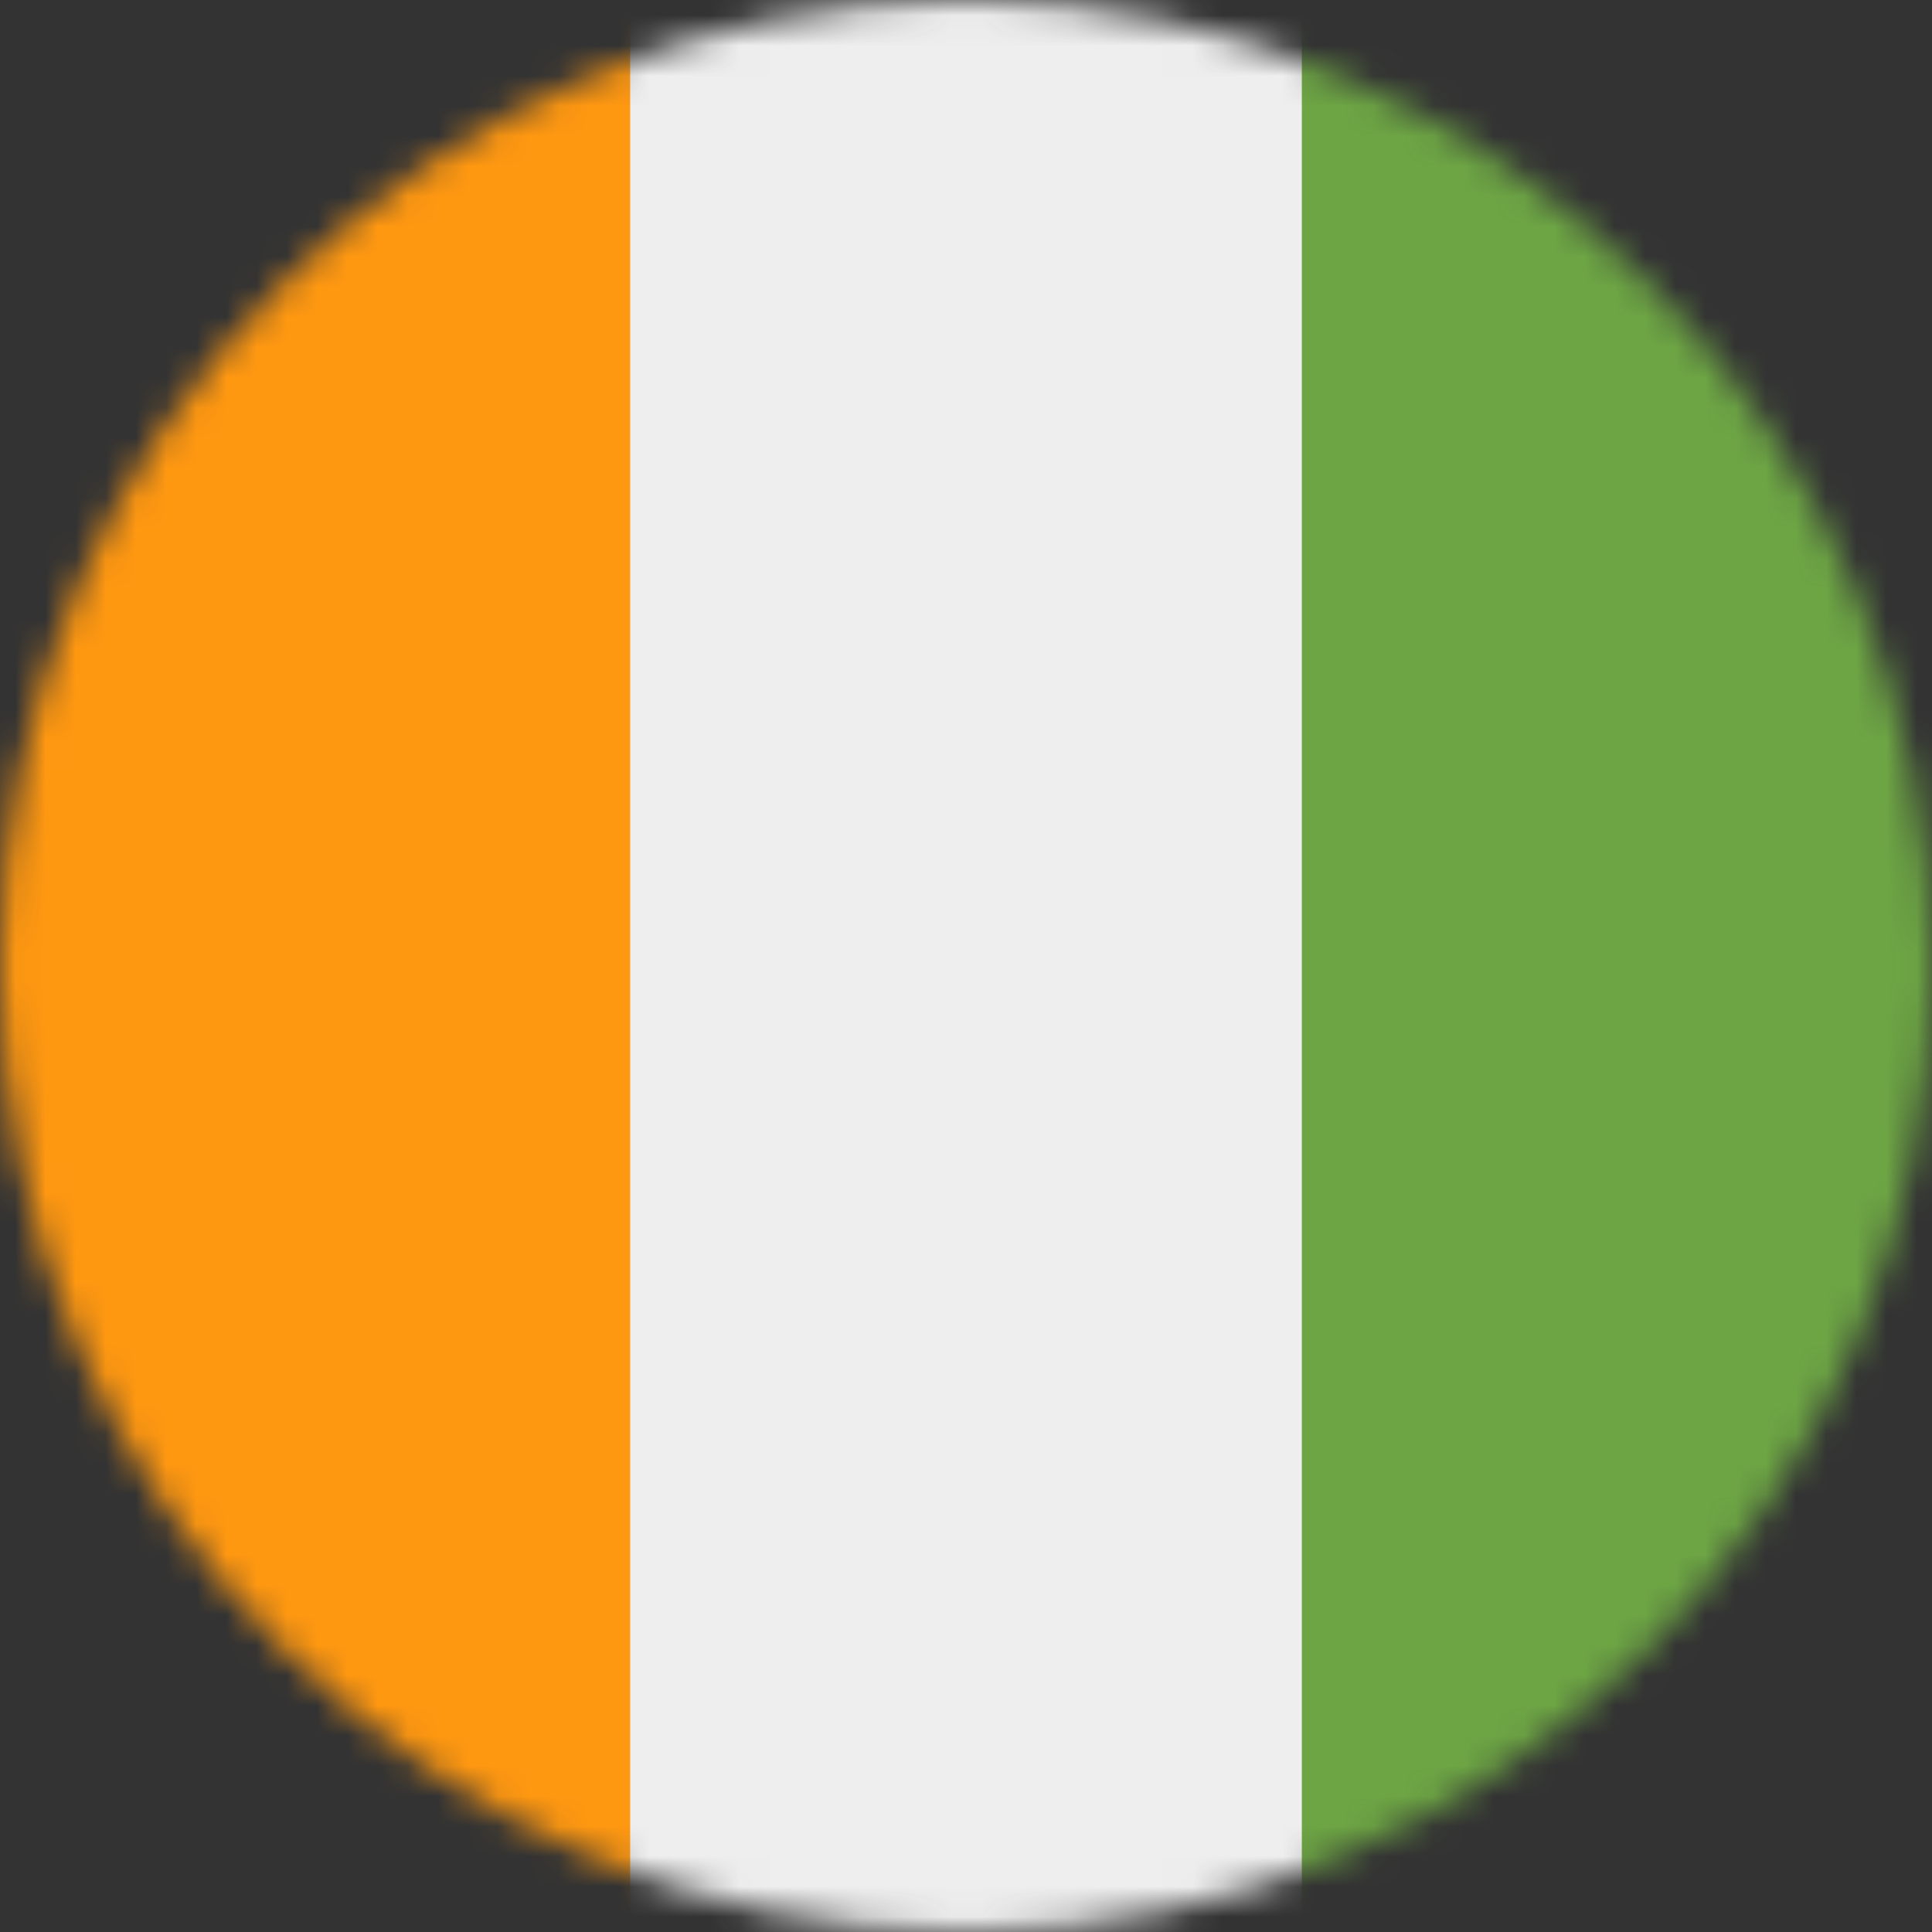
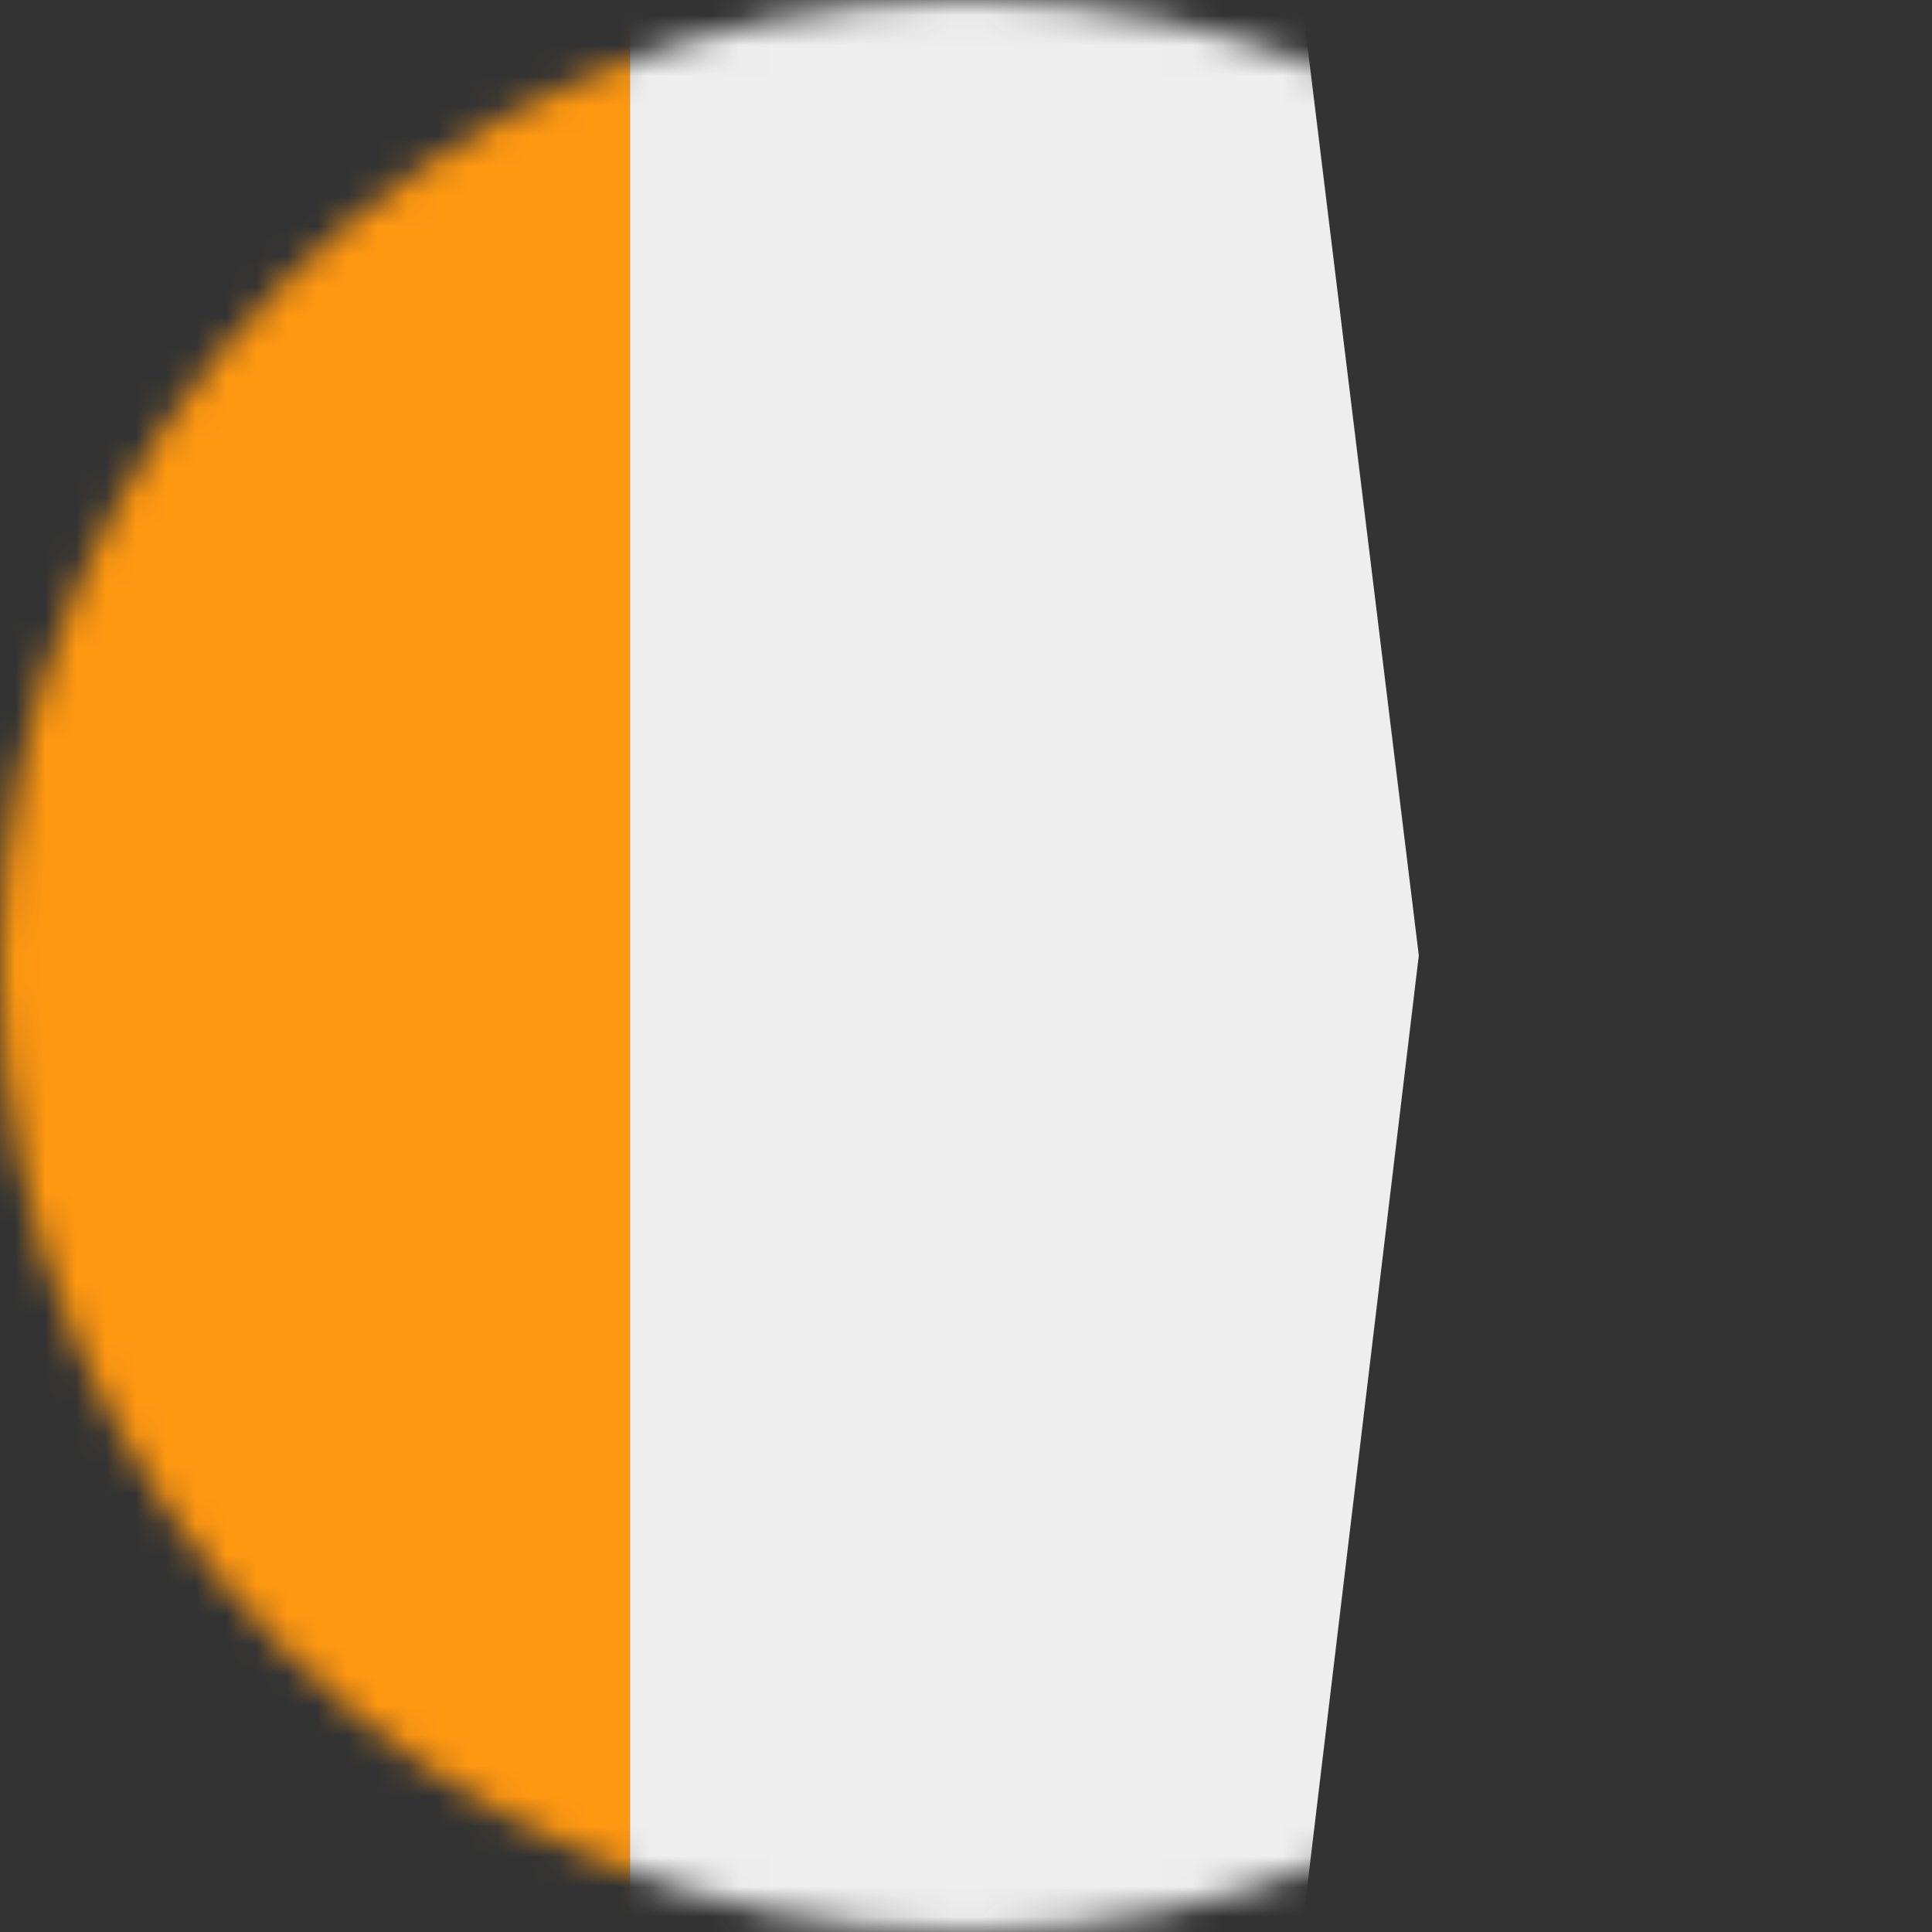
<svg xmlns="http://www.w3.org/2000/svg" width="64" height="64" viewBox="0 0 64 64" fill="none">
  <rect x="0" y="0" width="64" height="64" fill="#333333" stroke="none" />
  <g clip-path="url(#clip0_218_195)">
    <mask id="mask0_218_195" style="mask-type:luminance" maskUnits="userSpaceOnUse" x="0" y="0" width="64" height="64">
      <path d="M32 64C49.673 64 64 49.673 64 32C64 14.327 49.673 0 32 0C14.327 0 0 14.327 0 32C0 49.673 14.327 64 32 64Z" fill="white" />
    </mask>
    <g mask="url(#mask0_218_195)">
      <path d="M20.875 0H43.125L47 31.65L43.125 64H20.875L16.7 31.825L20.875 0Z" fill="#EEEEEE" />
      <path d="M0 0H20.875V64H0V0Z" fill="#FF9811" />
-       <path d="M43.125 0H64V64H43.125V0Z" fill="#6DA544" />
    </g>
  </g>
  <defs>
    <clipPath id="clip0_218_195">
      <rect width="64" height="64" fill="white" />
    </clipPath>
  </defs>
</svg>